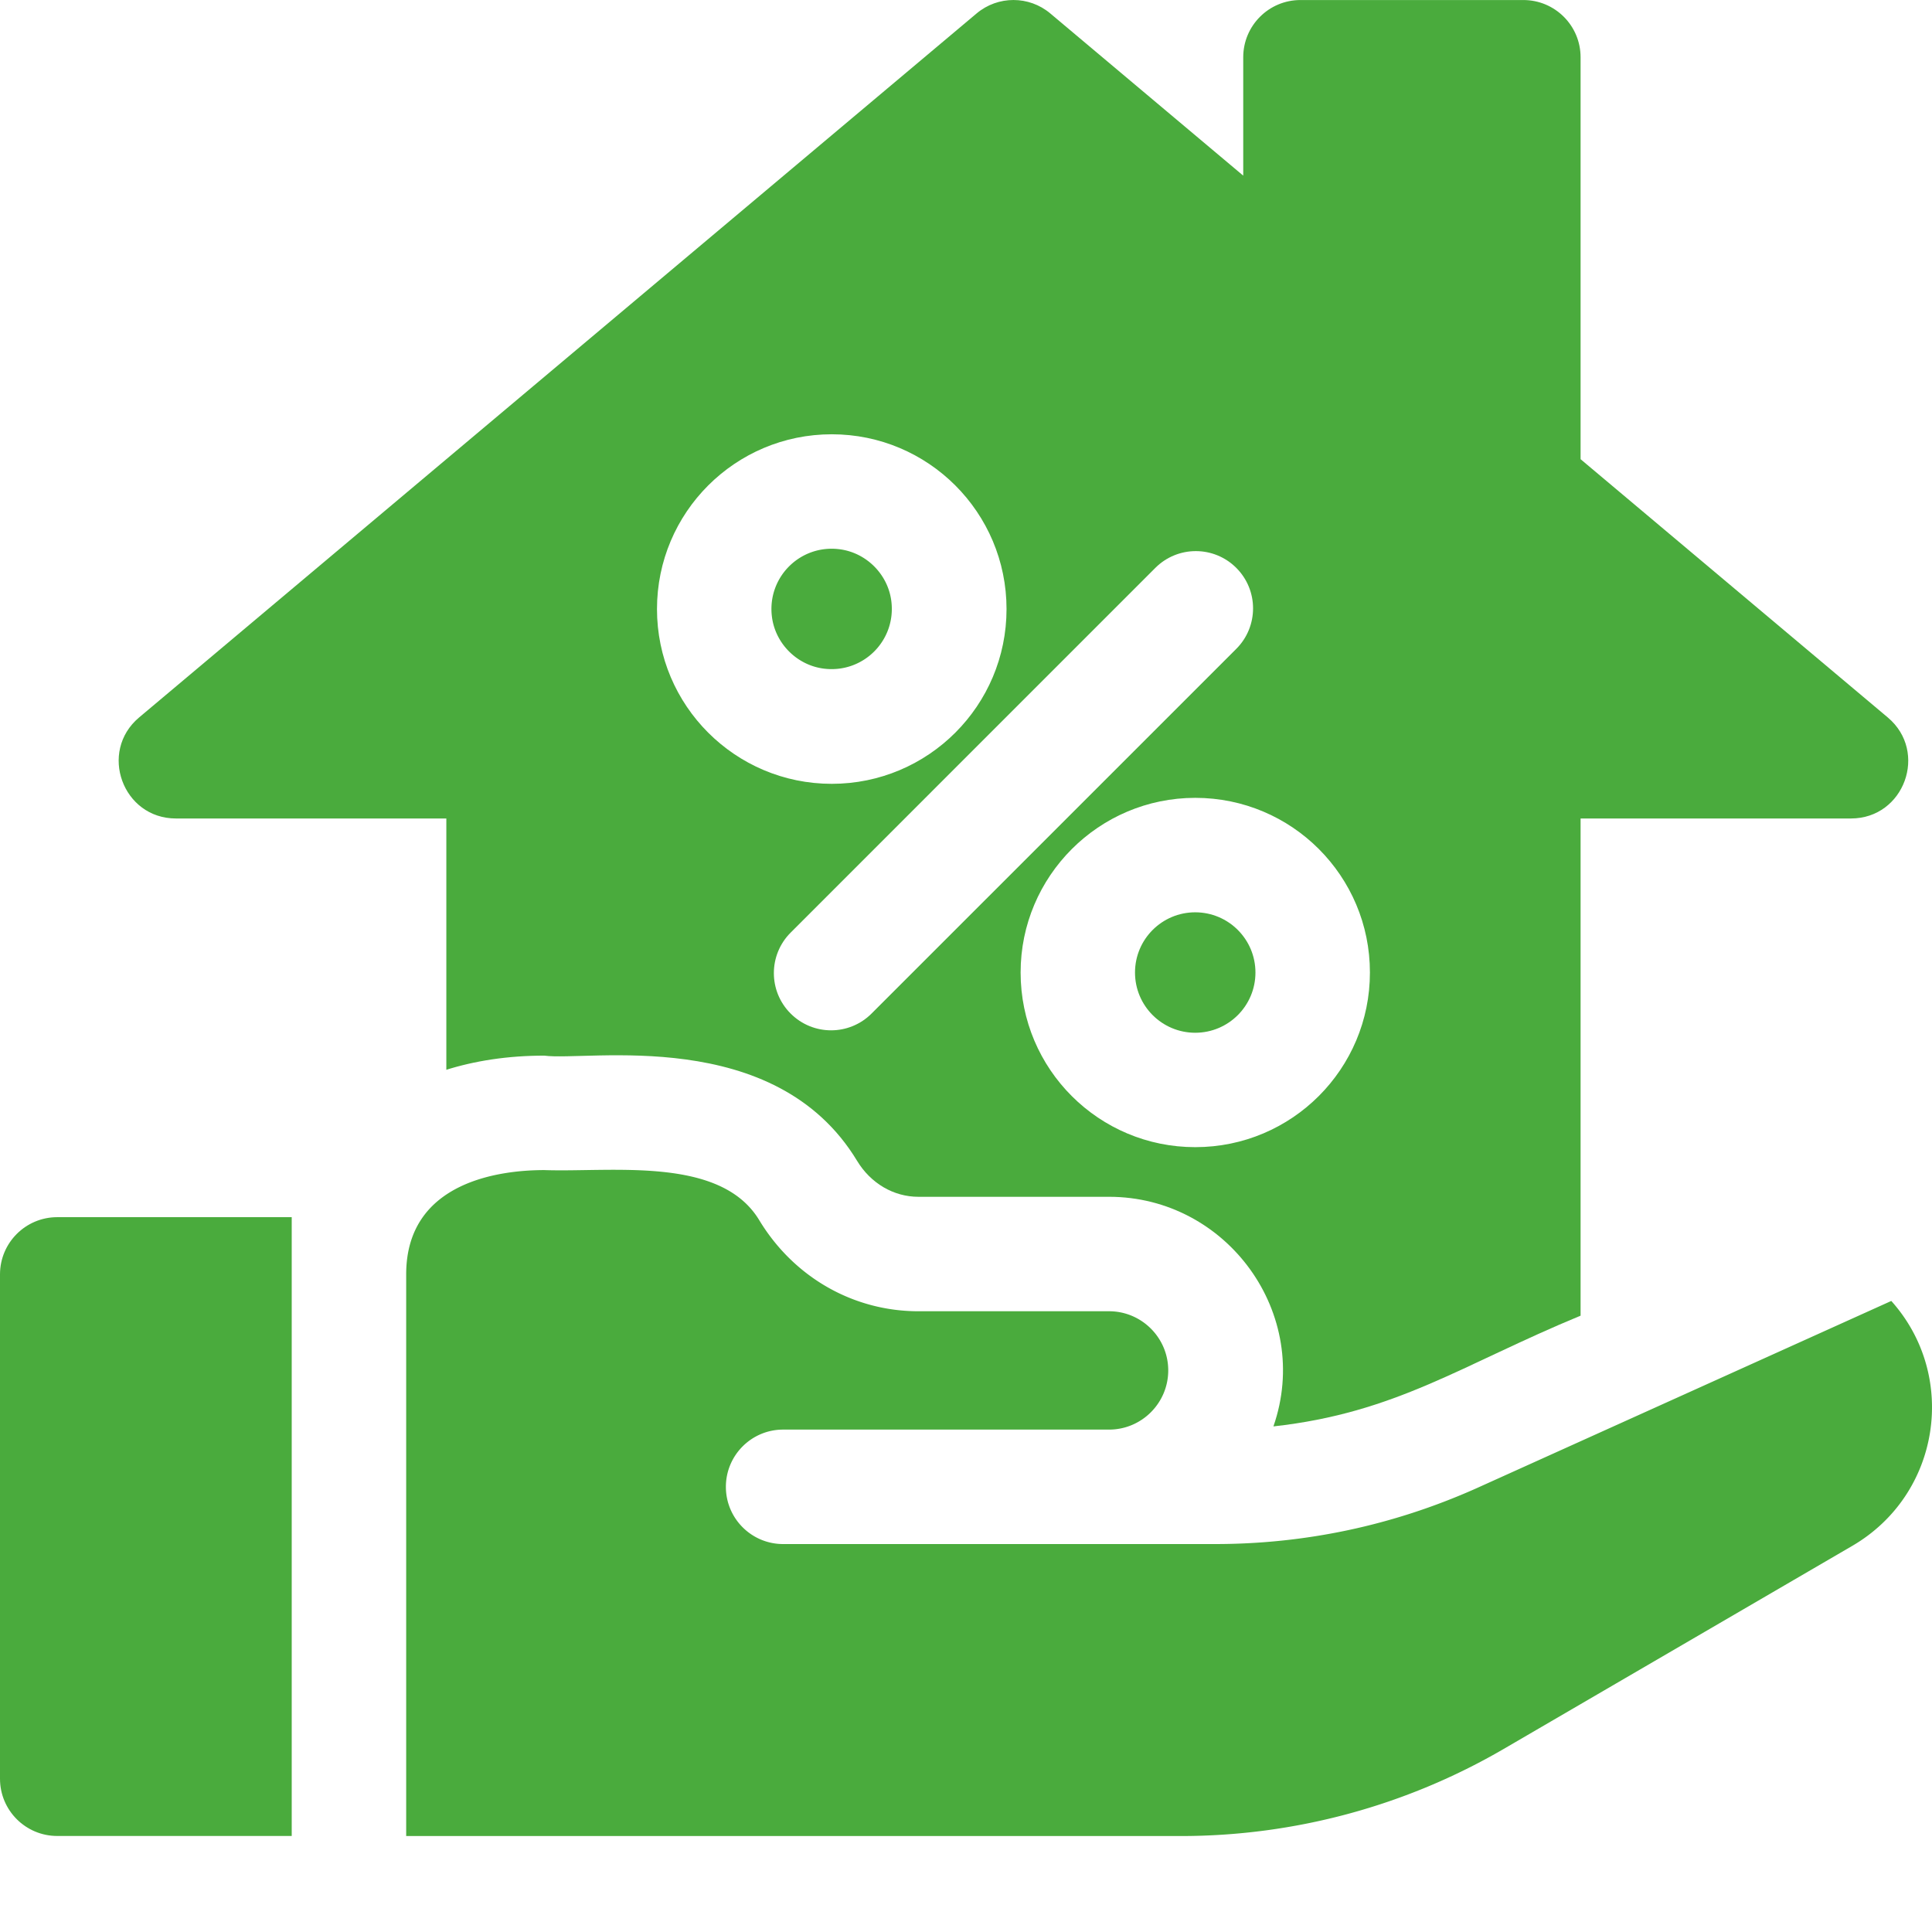
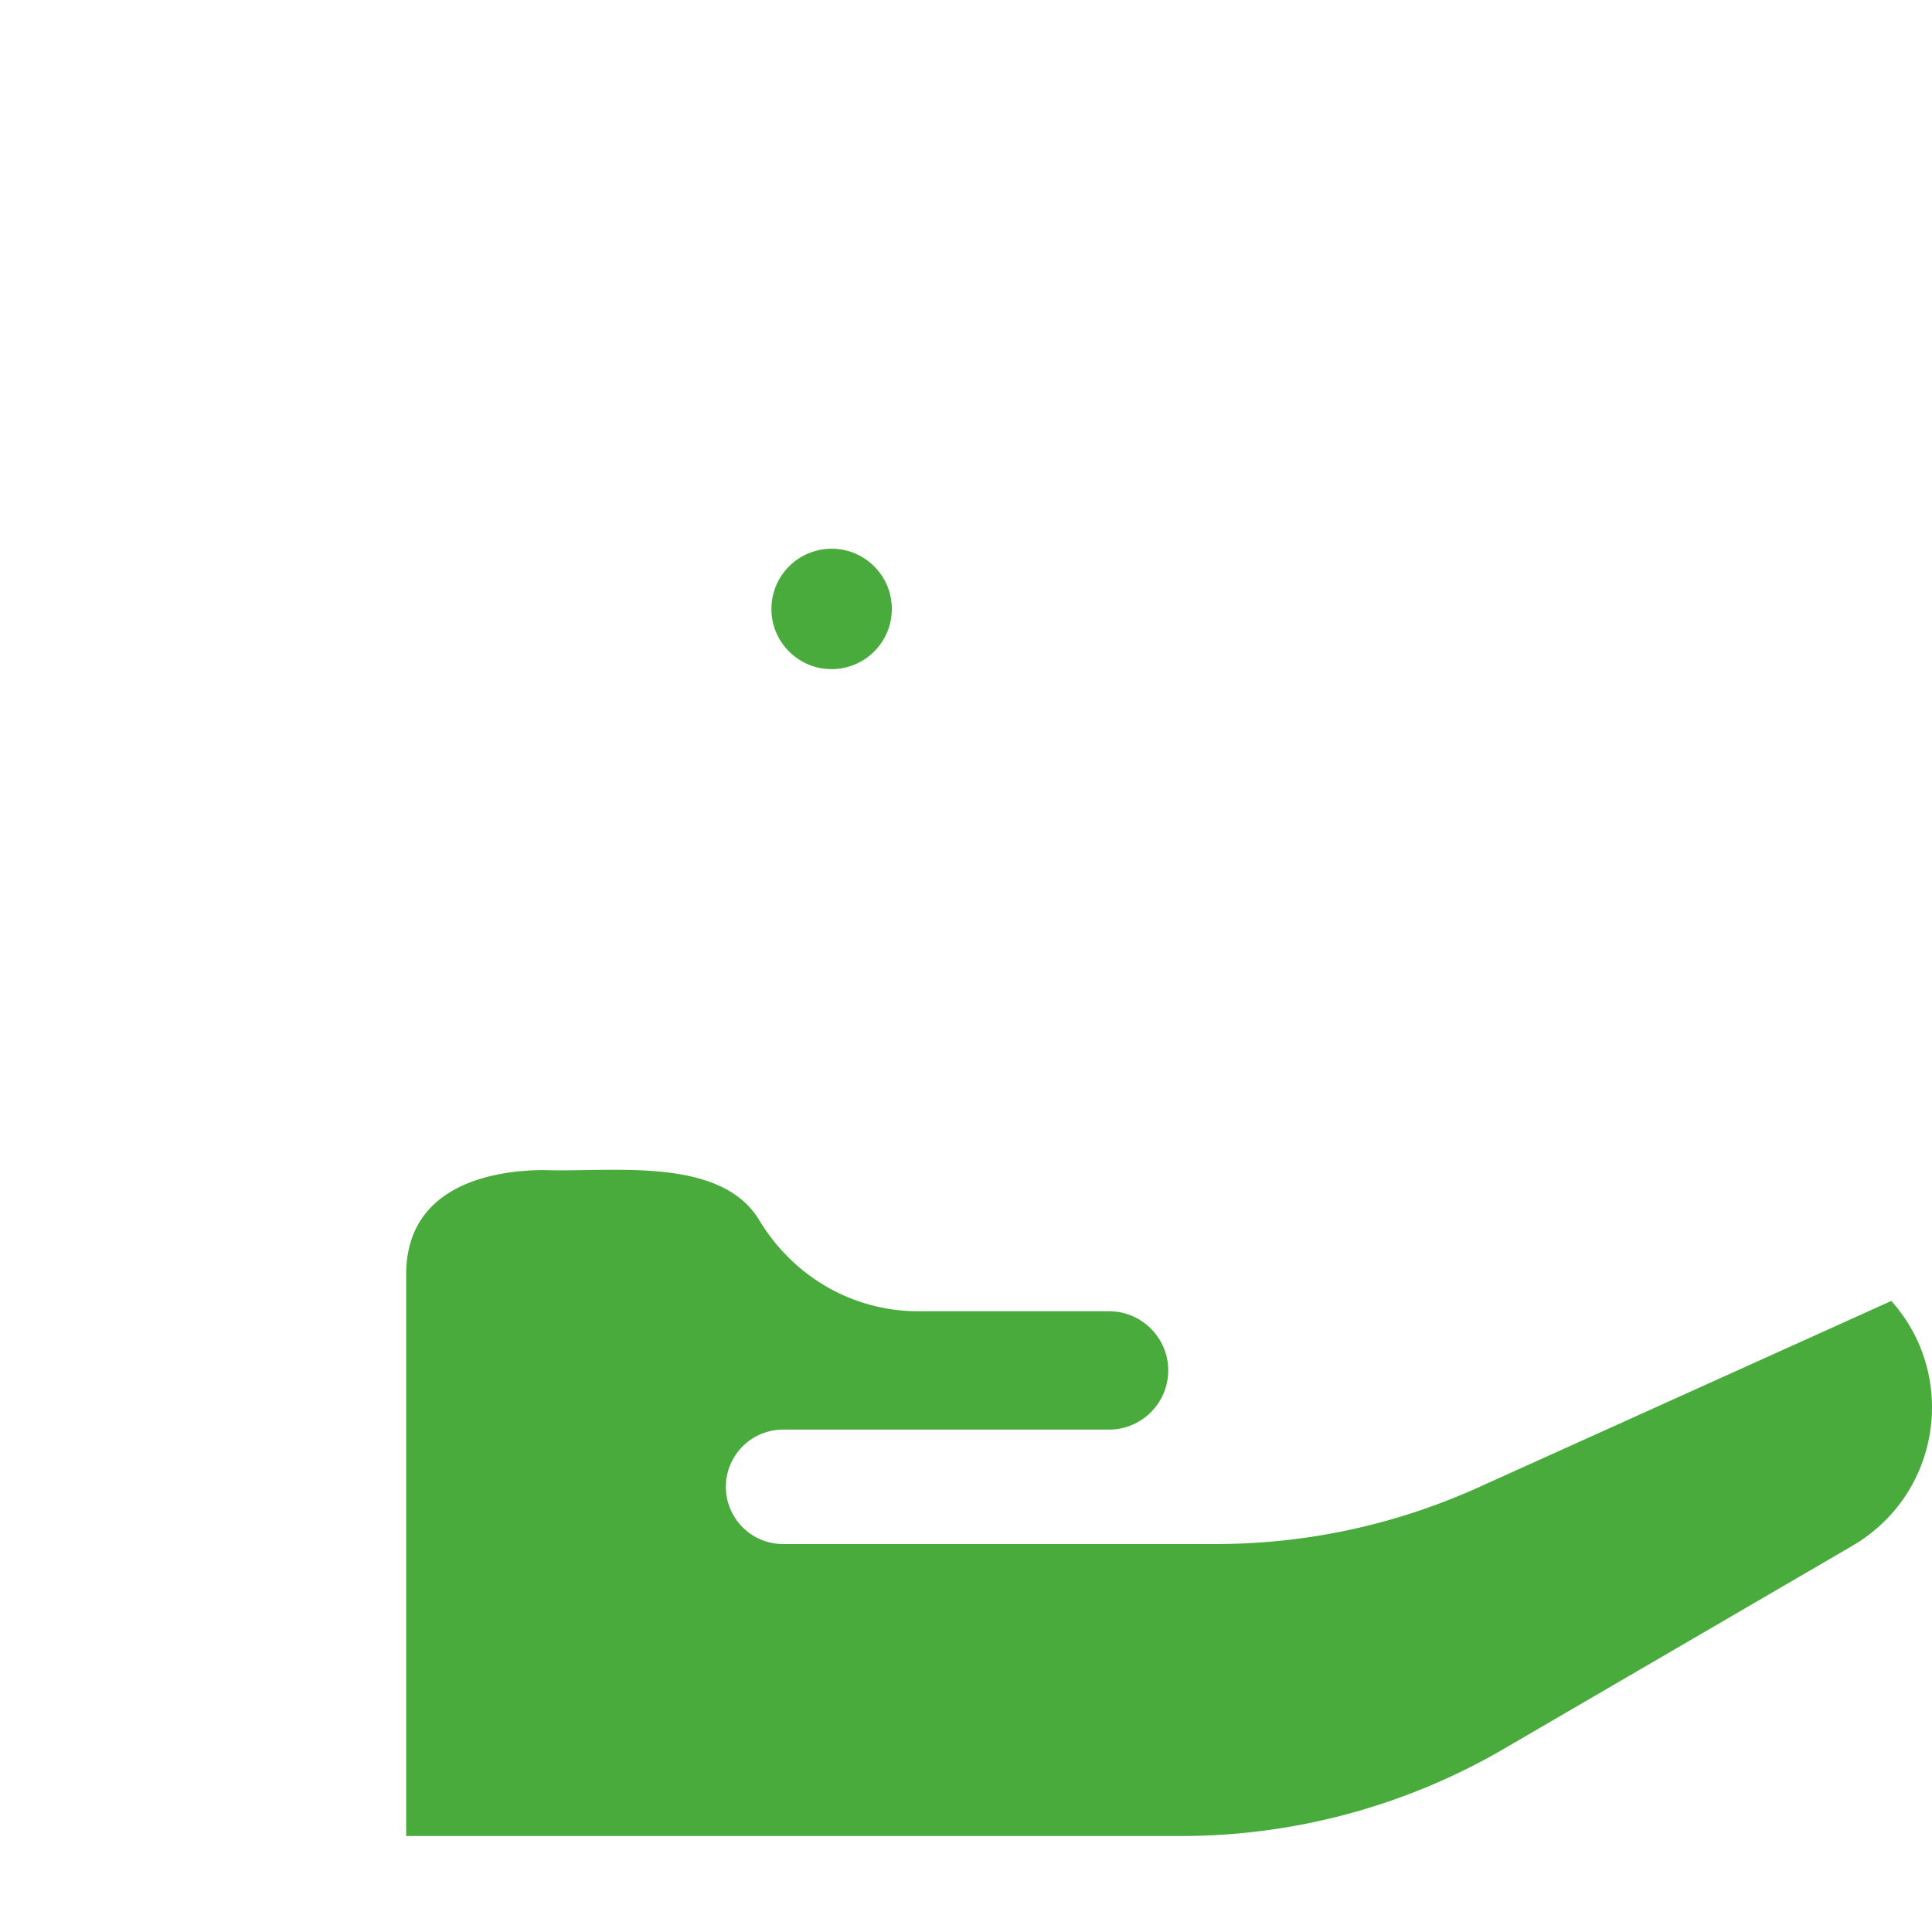
<svg xmlns="http://www.w3.org/2000/svg" version="1.1" width="512" height="512" x="0" y="0" viewBox="0 0 512 512" style="enable-background:new 0 0 512 512" xml:space="preserve" class="">
  <g>
-     <path d="M0 337.73v133.653c0 8.383 6.793 15.168 15.168 15.168h62.14V322.563h-62.14C6.793 322.563 0 329.354 0 337.73zM332.707 257.73c0 8.817-7.145 15.961-15.96 15.961-8.813 0-15.958-7.144-15.958-15.96 0-8.813 7.145-15.958 15.957-15.958 8.816 0 15.961 7.145 15.961 15.957zm0 0" fill="#4aab3d" opacity="1" data-original="#000000" class="" />
-     <path d="M46.621 216.906h71.664v66.59l-.453.149c7.918-2.536 16.785-3.891 26.41-3.891 11.383 1.566 61.11-8.14 82.899 27.887 3.609 5.964 9.683 9.523 16.238 9.523h50.531c31.313 0 53.903 31.078 43.559 60.848 32.554-3.602 49.816-16.29 81.402-29.344V216.906h71.656c14.133 0 20.563-17.683 9.754-26.773l-81.41-68.442V15.176c0-8.383-6.797-15.168-15.168-15.168h-59.066c-8.383 0-15.168 6.785-15.168 15.168v31.37L278.332 3.556c-5.633-4.739-13.875-4.739-19.516 0L36.863 190.133c-10.789 9.066-4.379 26.773 9.758 26.773zm316.422 40.817c.016 25.507-20.633 46.285-46.285 46.285-25.512.012-46.285-20.633-46.285-46.285 0-25.528 20.761-46.285 46.285-46.285 25.61 0 46.3 20.746 46.285 46.285zm-56.867-107.227c5.926-5.926 15.531-5.926 21.453 0 5.926 5.926 5.926 15.531 0 21.457l-96.656 96.649c-5.926 5.925-15.512 5.933-21.446 0-5.925-5.914-5.925-15.52 0-21.446zm-85.75-35.406c25.582 0 46.316 20.734 46.316 46.316s-20.734 46.317-46.316 46.317-46.317-20.735-46.317-46.317 20.735-46.316 46.317-46.316zm0 0" fill="#4aab3d" opacity="1" data-original="#000000" class="" />
    <path d="M501.21 344.766 391.005 394.53c-21.93 9.746-45.125 14.66-69.024 14.66H207.535c-8.37 0-15.168-6.785-15.168-15.164 0-8.375 6.797-15.168 15.168-15.168h86.375c8.664 0 15.684-7.058 15.684-15.683 0-8.645-7.04-15.68-15.684-15.68H243.38c-17.262 0-33.035-9.027-42.184-24.156-10.3-17.008-38.86-12.633-56.953-13.254-11.004 0-36.601 2.687-36.601 27.644v148.84h205.37a170.06 170.06 0 0 0 85.505-23.093l92.332-53.79c23.441-13.656 28.14-45.078 10.363-64.921zM218.316 177.191c10.434 1.317 19.211-7.457 17.895-17.894-.895-7.11-6.637-12.848-13.746-13.746-10.434-1.313-19.207 7.46-17.895 17.894.895 7.11 6.637 12.852 13.746 13.746zm0 0" fill="#4aab3d" opacity="1" data-original="#000000" class="" />
  </g>
</svg>